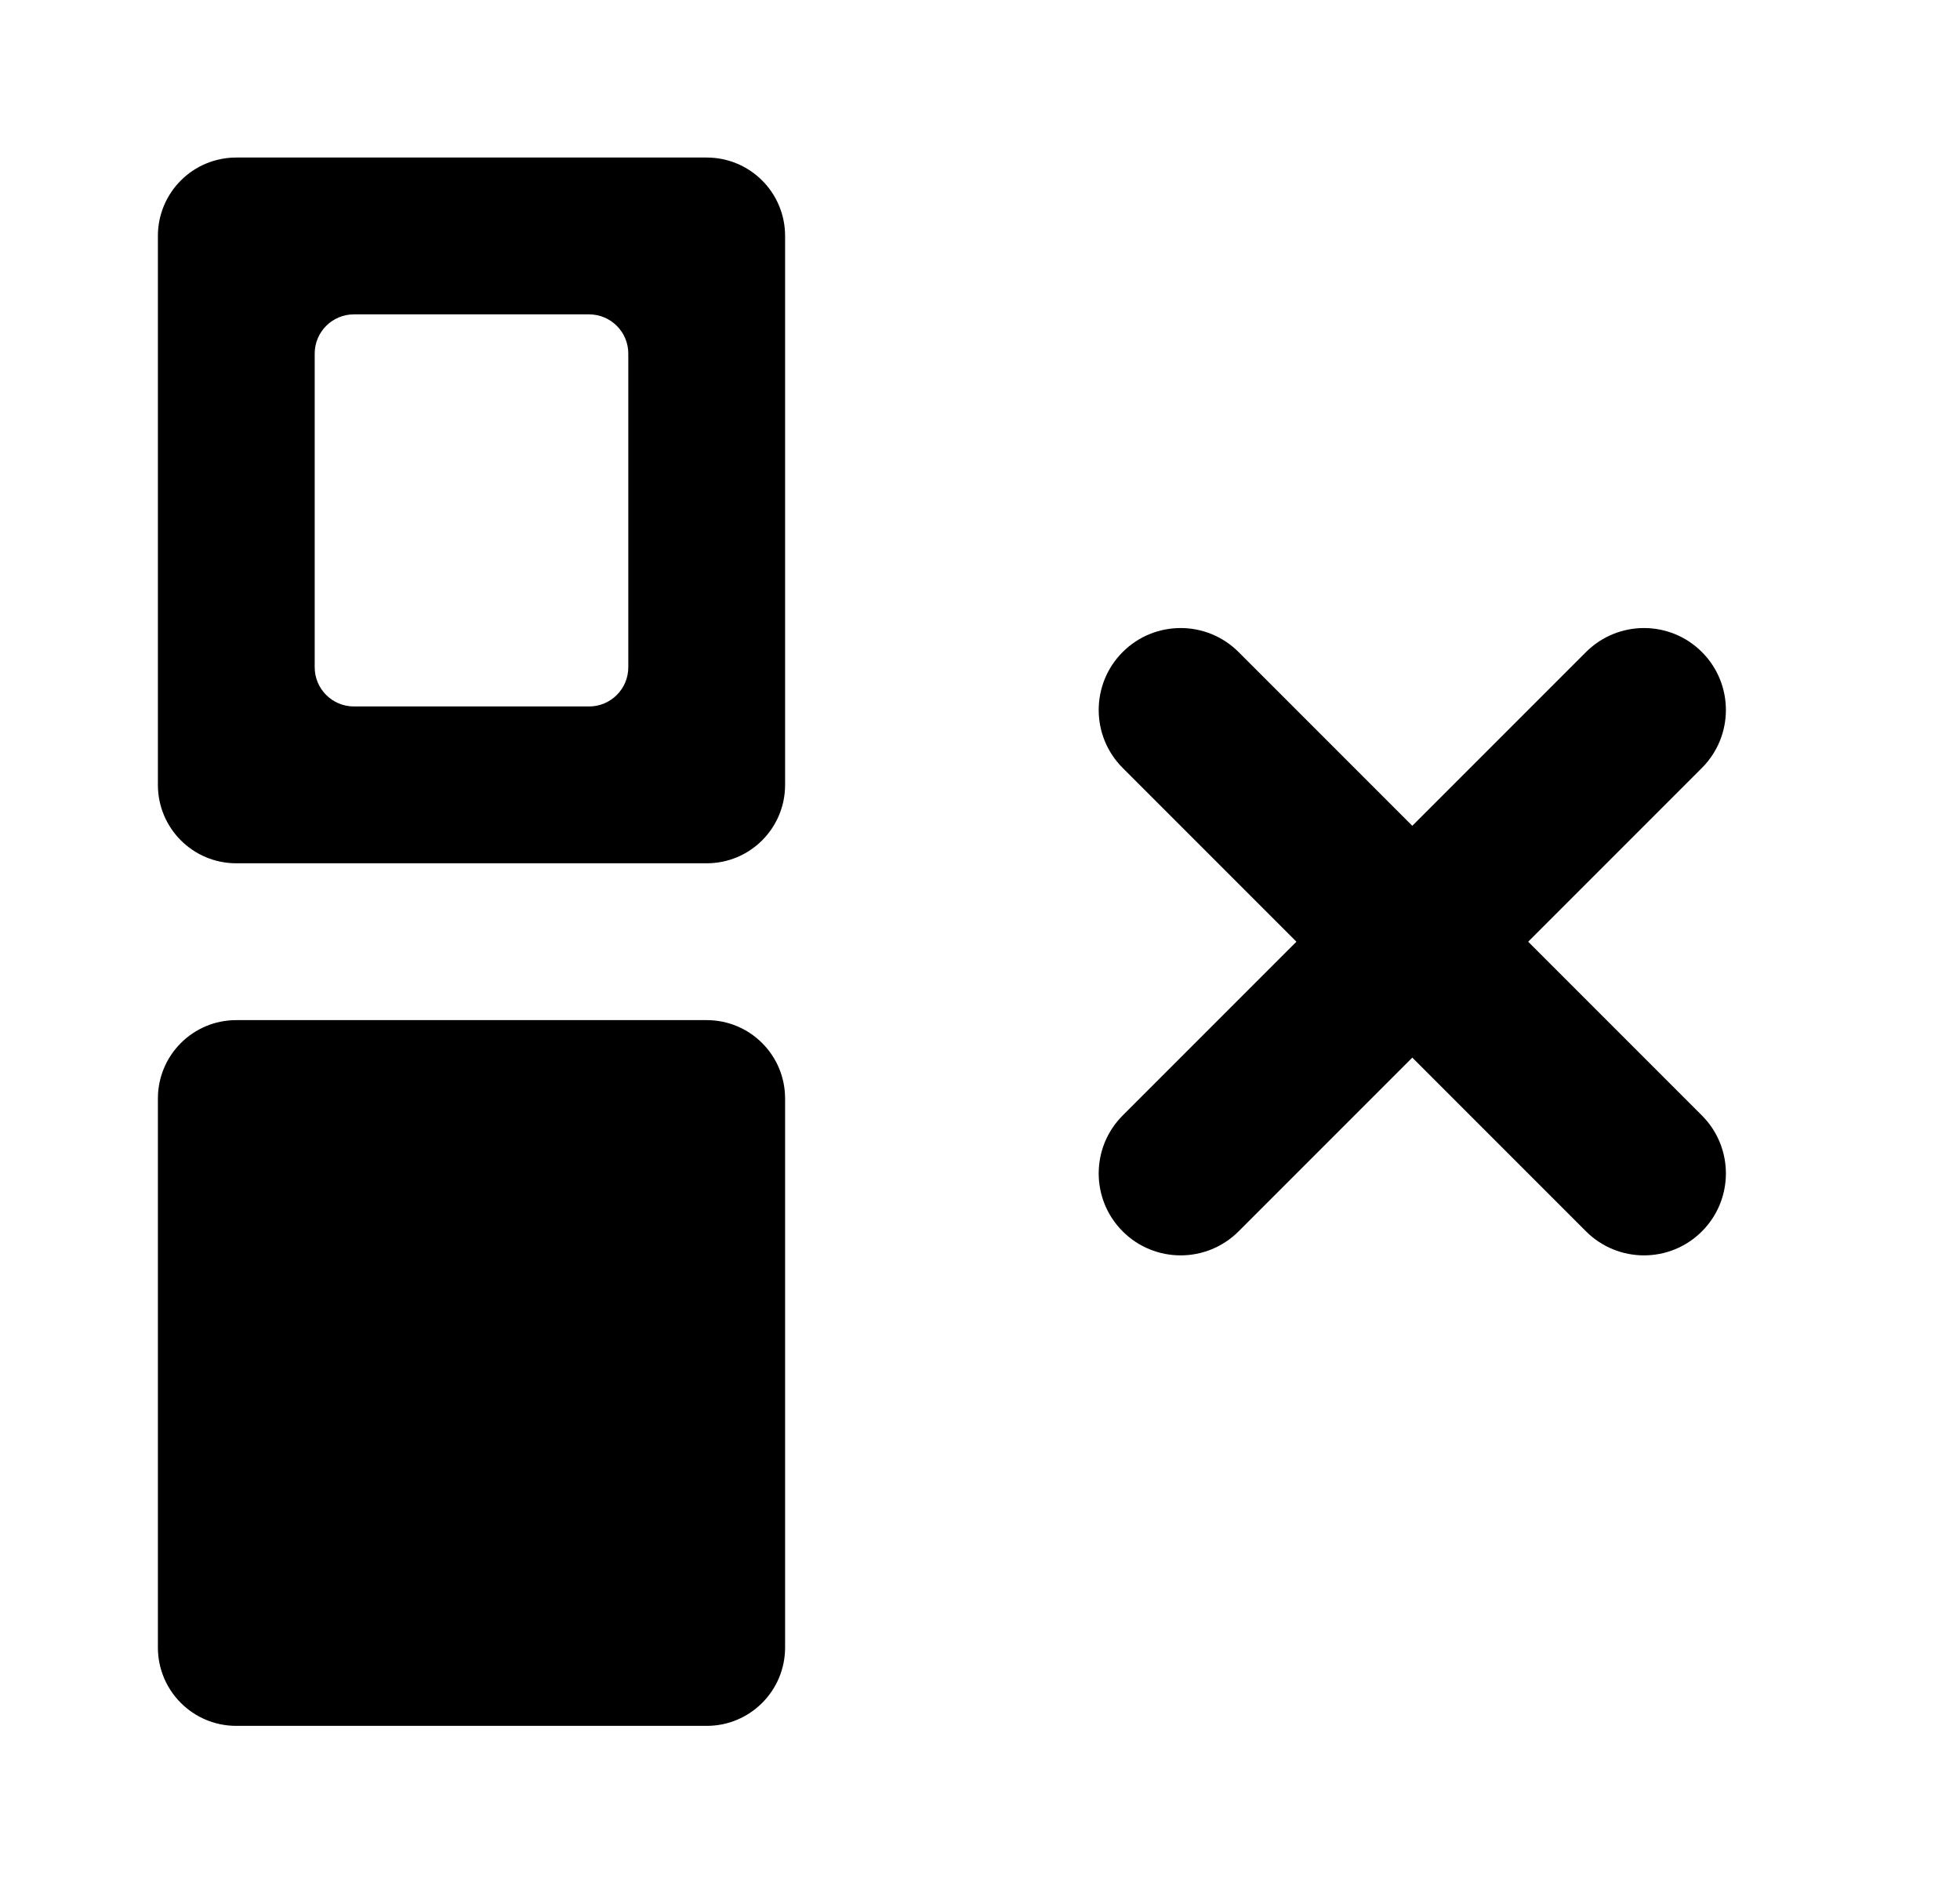
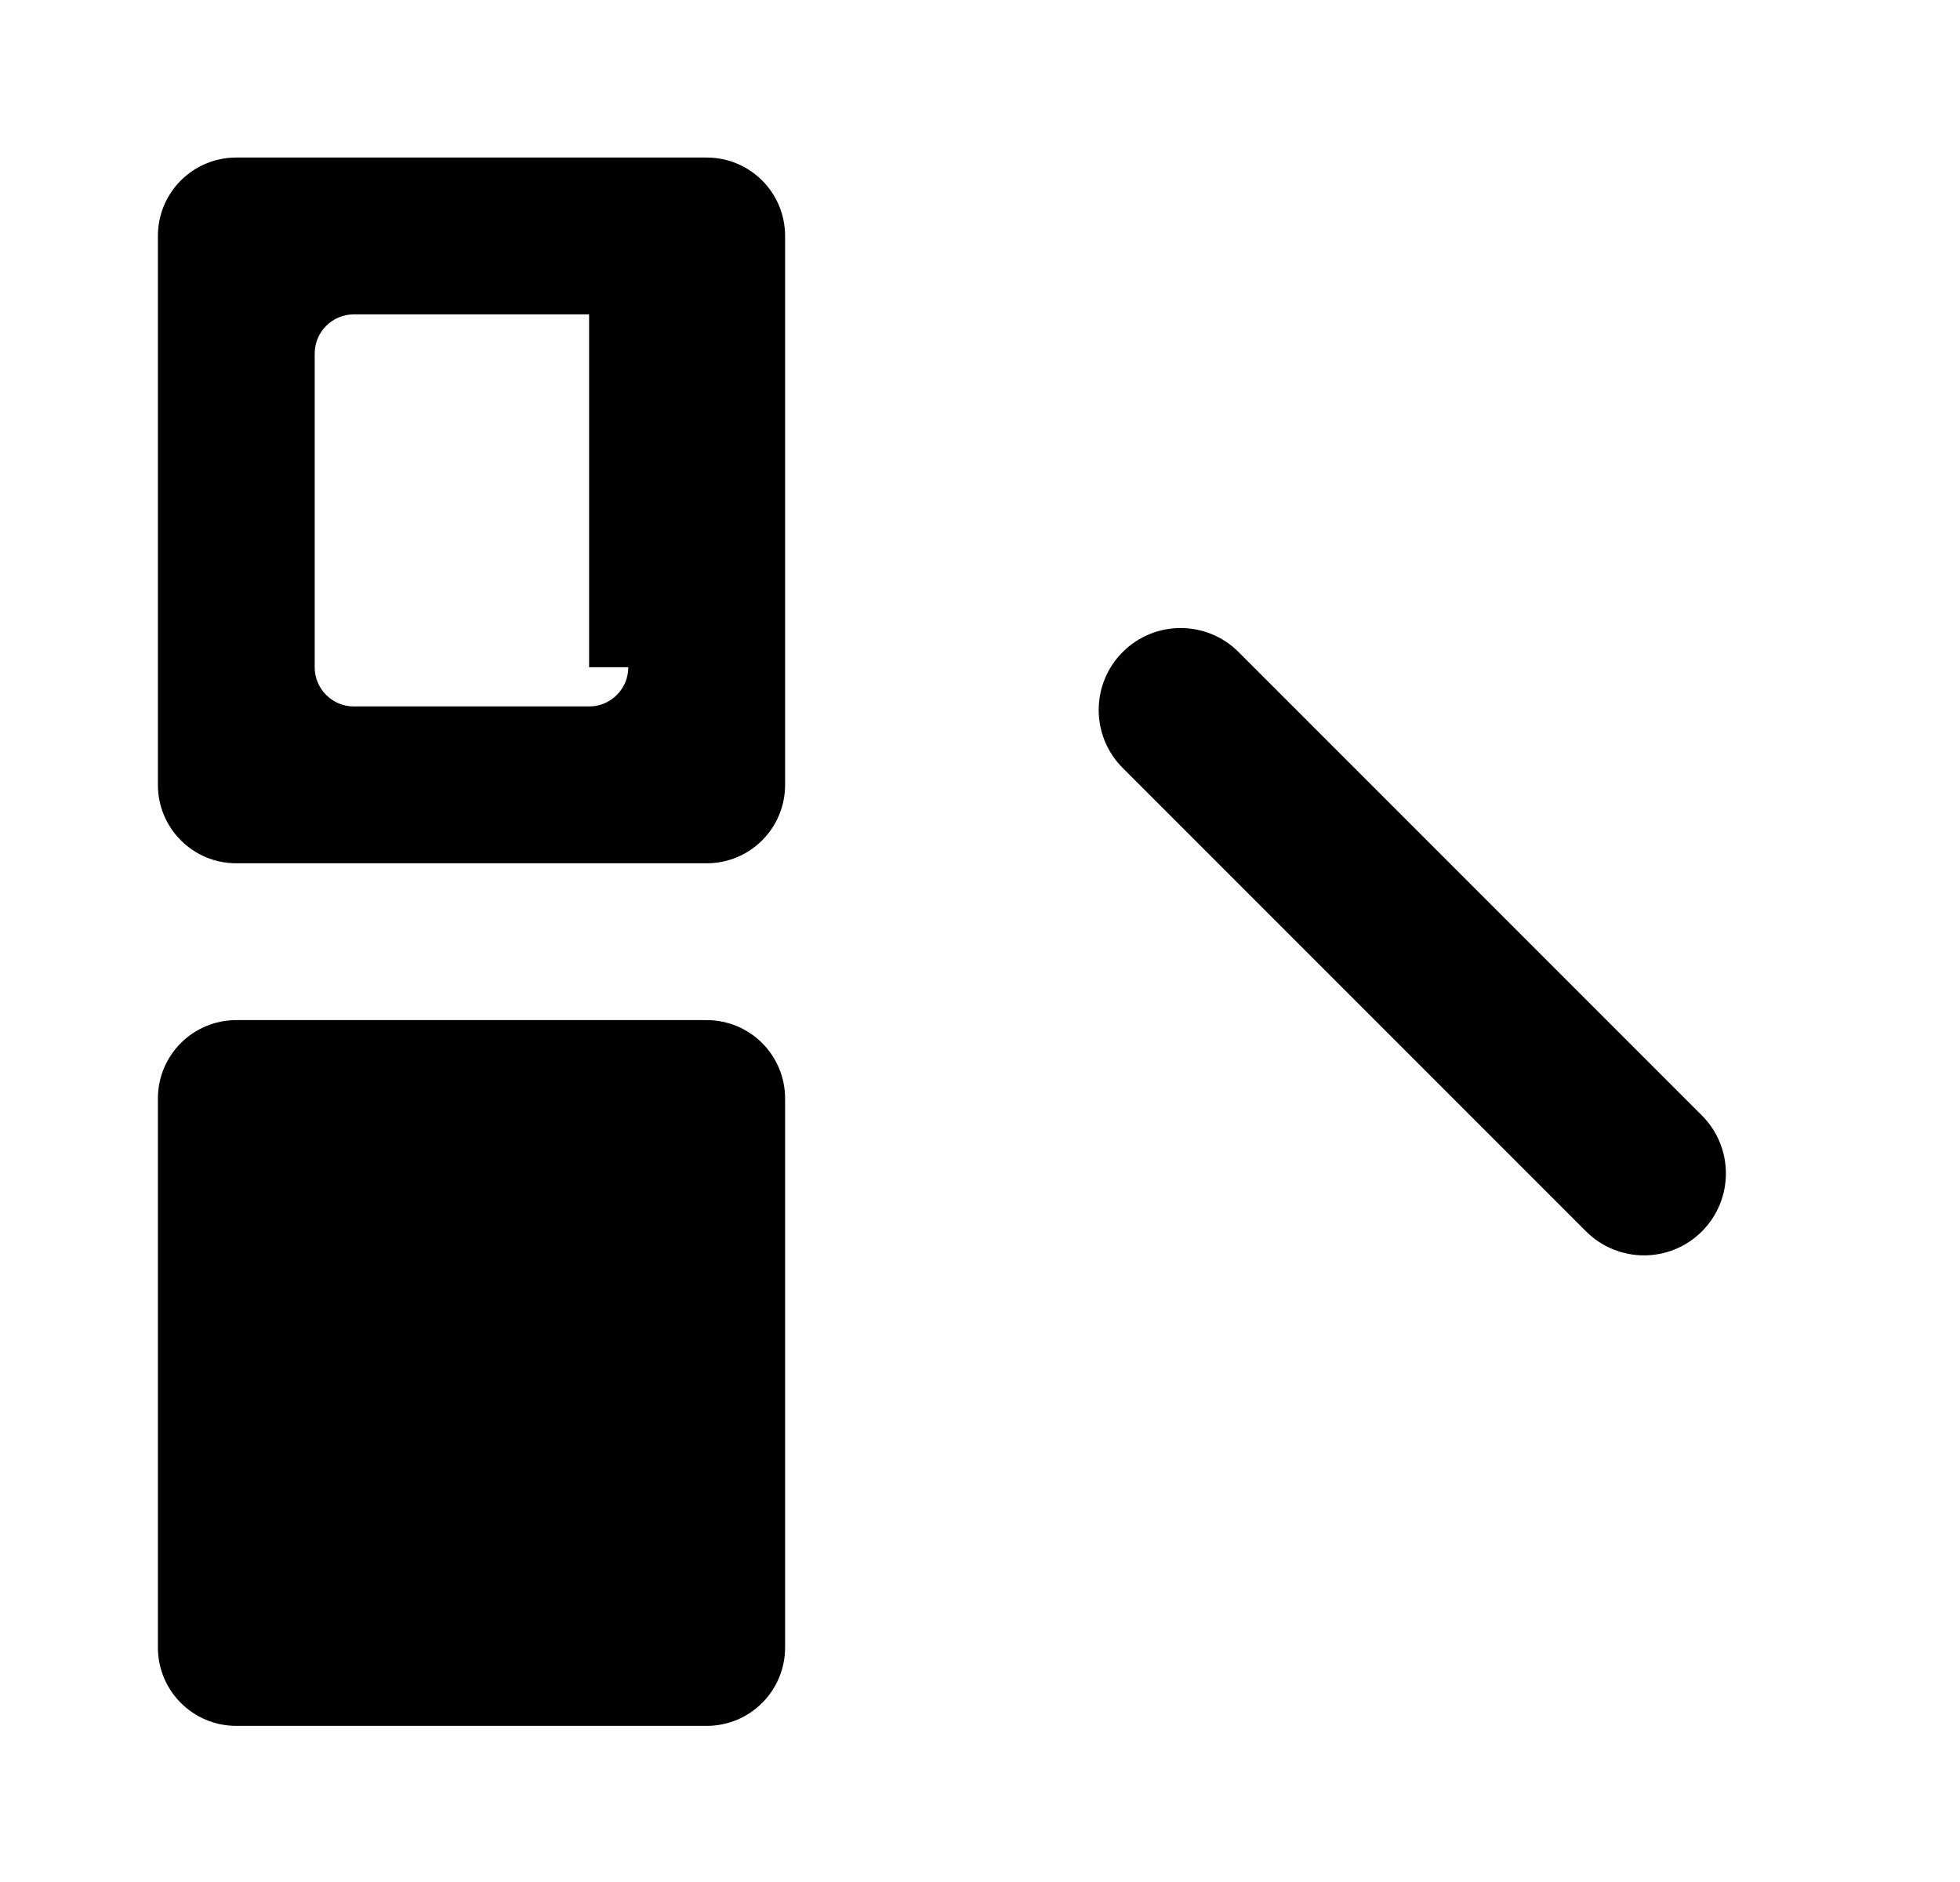
<svg xmlns="http://www.w3.org/2000/svg" width="25" height="24" viewBox="0 0 25 24" fill="none">
  <path d="M14.32 9.793C13.912 9.385 13.912 8.723 14.32 8.315C14.728 7.907 15.39 7.907 15.798 8.315L21.708 14.225C22.116 14.633 22.116 15.295 21.708 15.703C21.3 16.111 20.639 16.111 20.23 15.703L14.32 9.793Z" fill="currentColor" />
-   <path d="M20.23 8.315C20.639 7.907 21.3 7.907 21.708 8.315C22.116 8.723 22.116 9.385 21.708 9.793L15.798 15.703C15.39 16.111 14.728 16.111 14.32 15.703C13.912 15.295 13.912 14.633 14.32 14.225L20.23 8.315Z" fill="currentColor" />
  <path d="M9.014 13.009H3.014C2.461 13.009 2.014 13.456 2.014 14.009V21.009C2.014 21.562 2.461 22.009 3.014 22.009H9.014C9.567 22.009 10.014 21.562 10.014 21.009V14.009C10.014 13.456 9.567 13.009 9.014 13.009Z" fill="currentColor" />
-   <path d="M9.014 2.009H3.014C2.461 2.009 2.014 2.456 2.014 3.009V10.009C2.014 10.562 2.461 11.009 3.014 11.009H9.014C9.567 11.009 10.014 10.562 10.014 10.009V3.009C10.014 2.456 9.567 2.009 9.014 2.009ZM8.014 8.509C8.014 8.785 7.79 9.009 7.514 9.009H4.514C4.238 9.009 4.014 8.785 4.014 8.509V4.509C4.014 4.233 4.238 4.009 4.514 4.009H7.514C7.79 4.009 8.014 4.233 8.014 4.509V8.509Z" fill="currentColor" />
+   <path d="M9.014 2.009H3.014C2.461 2.009 2.014 2.456 2.014 3.009V10.009C2.014 10.562 2.461 11.009 3.014 11.009H9.014C9.567 11.009 10.014 10.562 10.014 10.009V3.009C10.014 2.456 9.567 2.009 9.014 2.009ZM8.014 8.509C8.014 8.785 7.79 9.009 7.514 9.009H4.514C4.238 9.009 4.014 8.785 4.014 8.509V4.509C4.014 4.233 4.238 4.009 4.514 4.009H7.514V8.509Z" fill="currentColor" />
</svg>